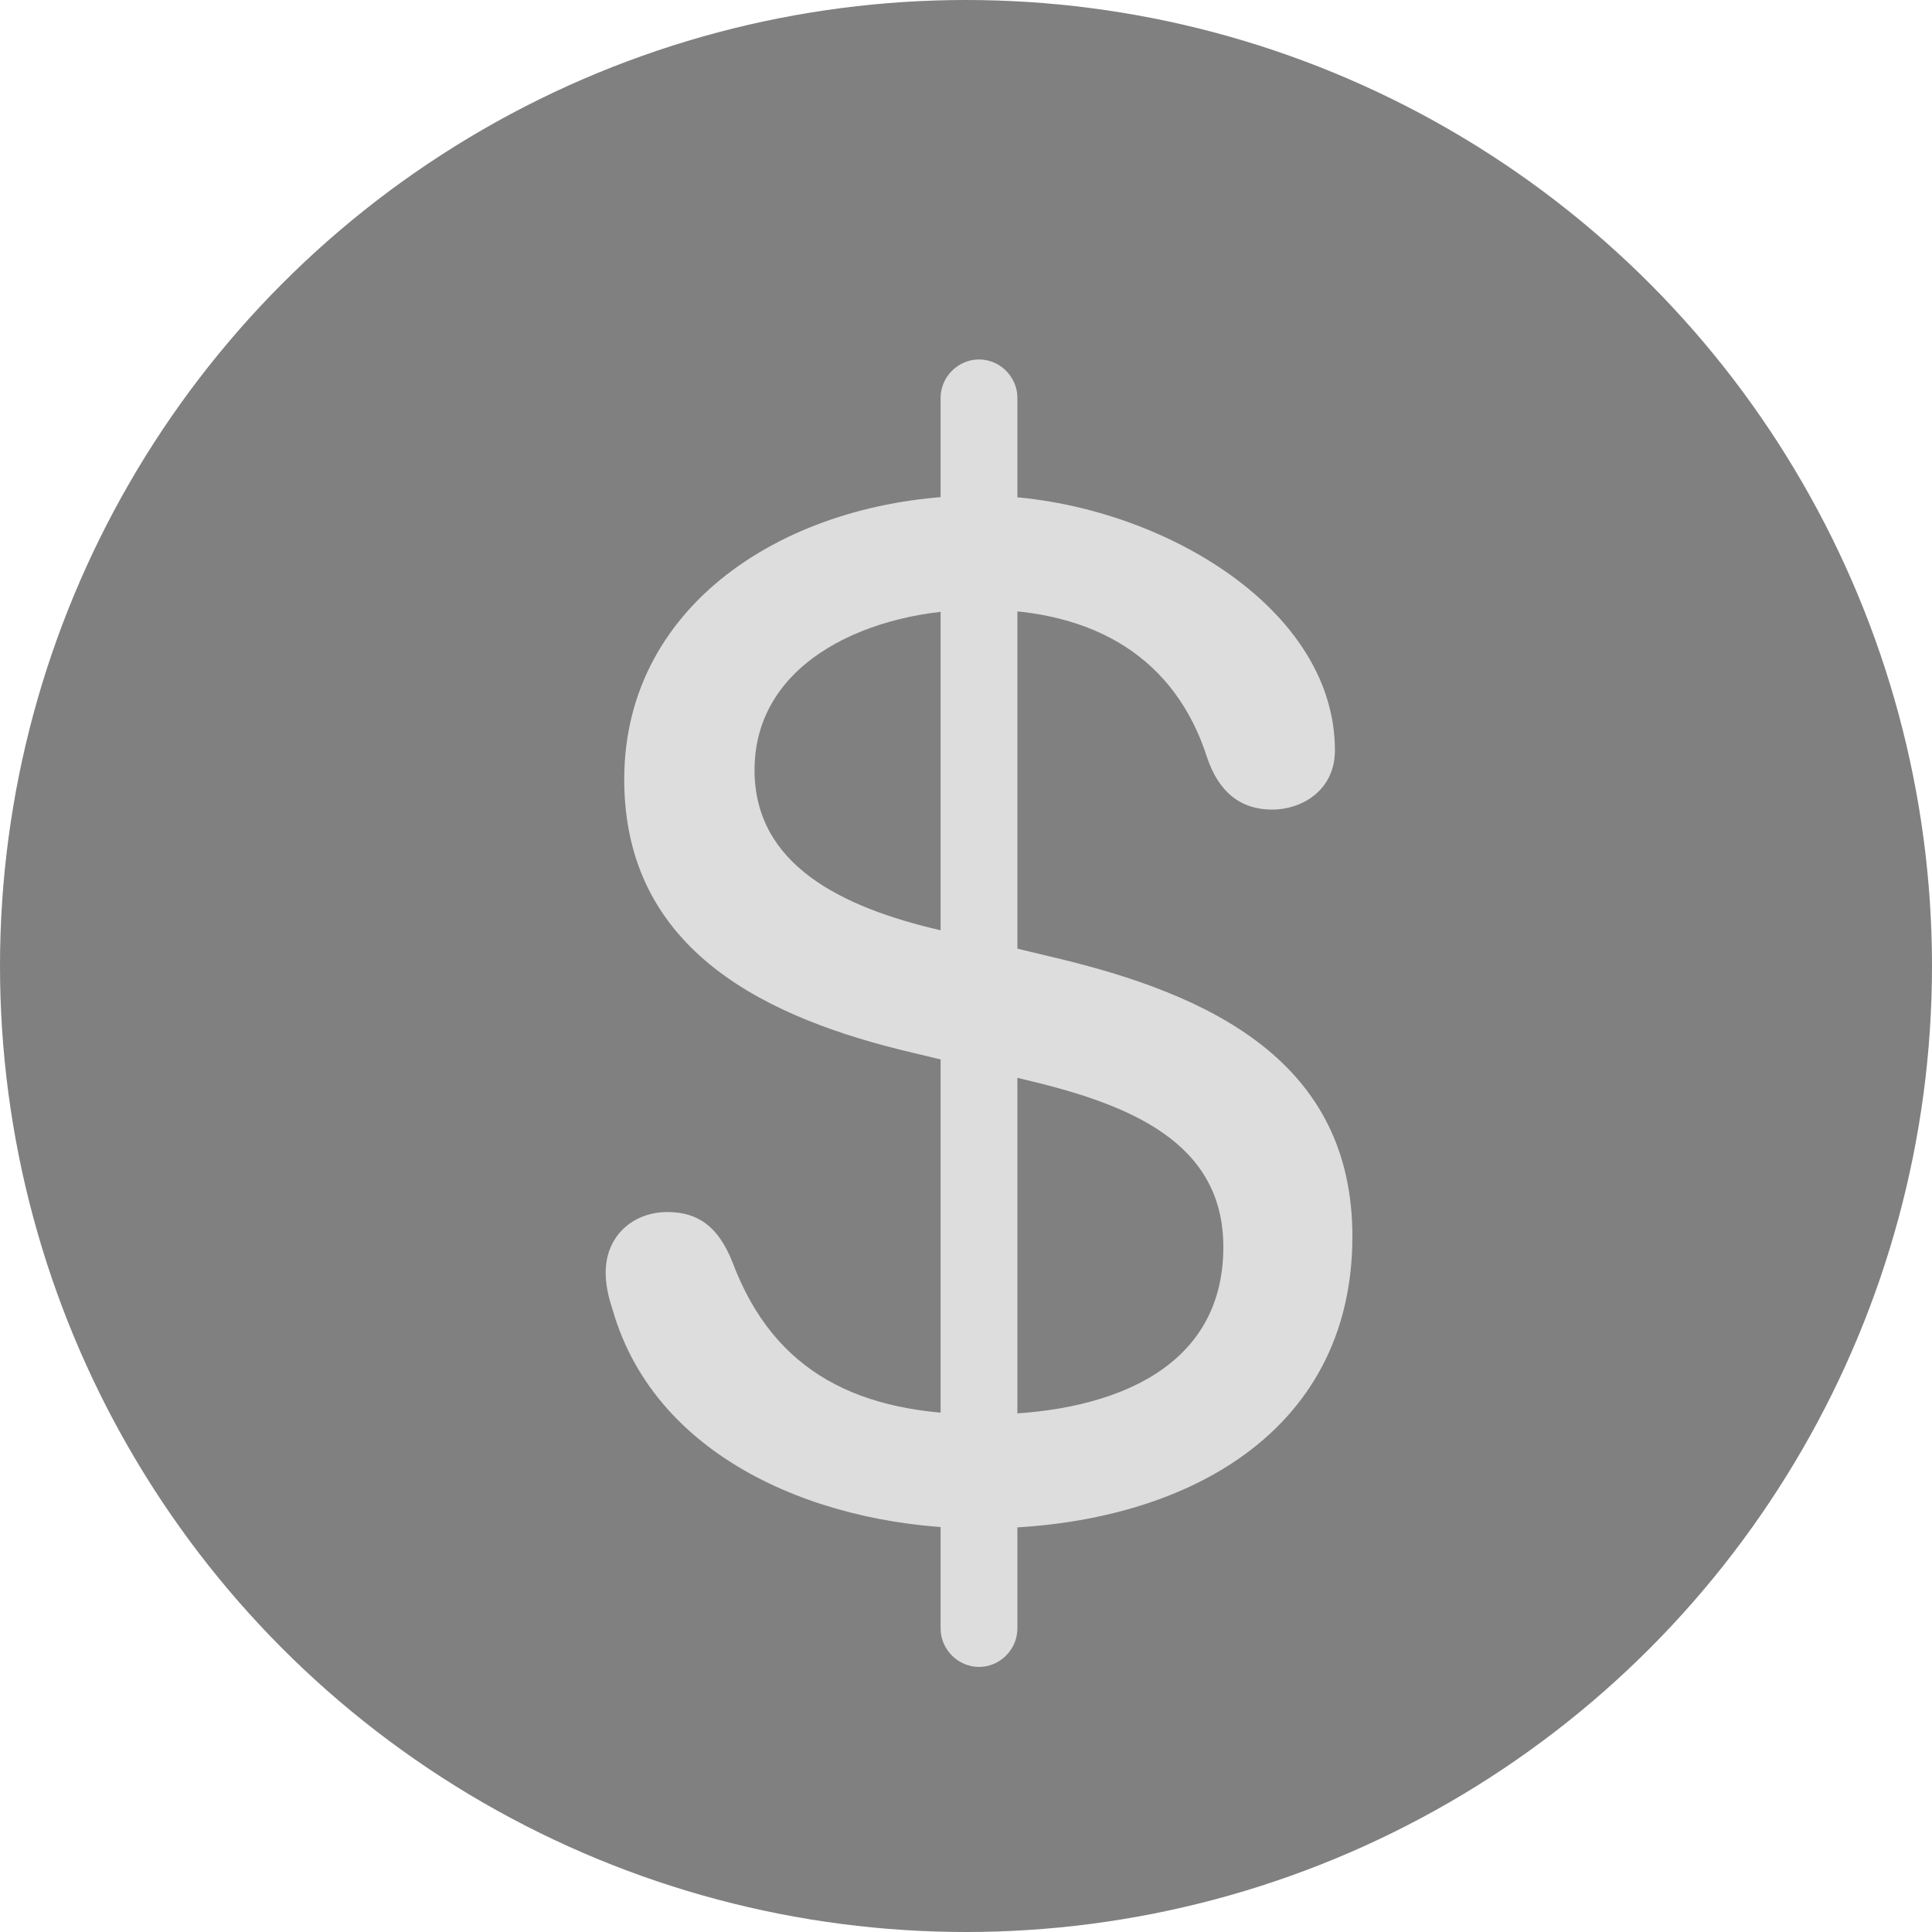
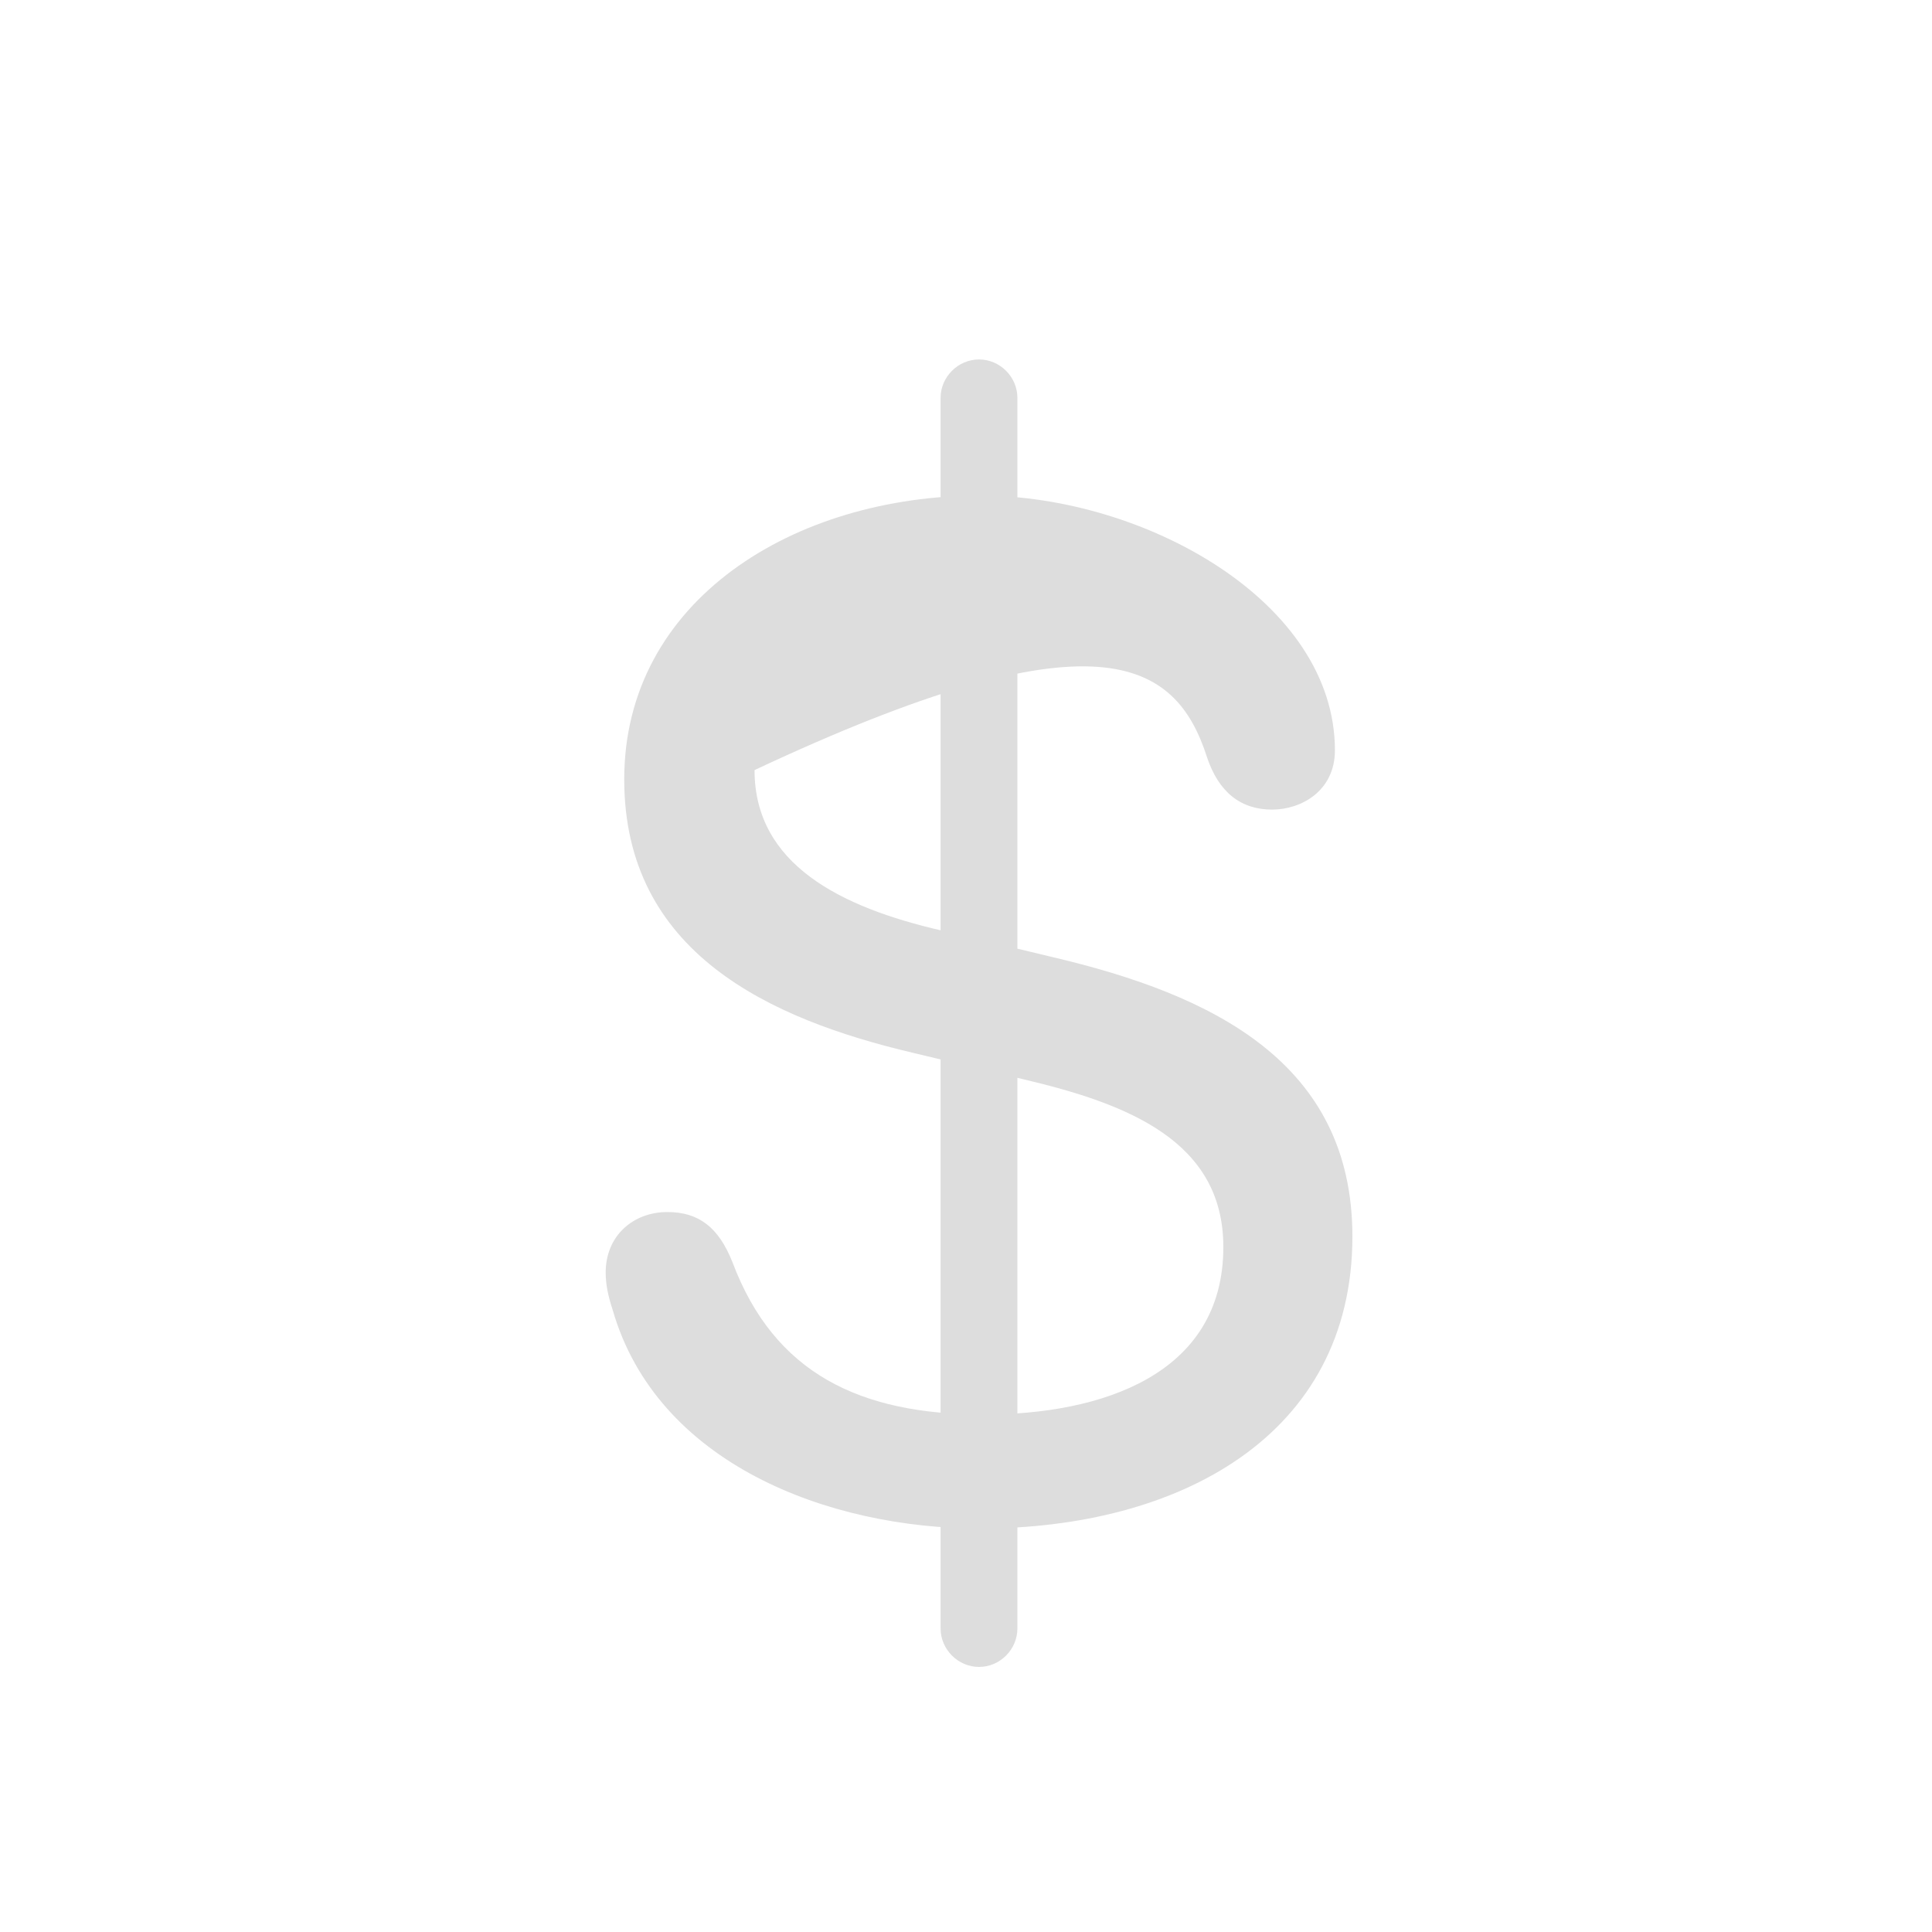
<svg xmlns="http://www.w3.org/2000/svg" width="20" height="20" viewBox="0 0 20 20" fill="none">
-   <circle cx="10" cy="10" r="10" fill="#808080" />
-   <path d="M10.147 15.823C12.194 15.823 14 14.871 14 12.8C14 10.994 12.543 10.296 10.905 9.91L9.749 9.633C8.702 9.393 7.811 8.947 7.811 7.972C7.811 6.828 9.039 6.31 10.147 6.31C11.351 6.31 12.17 6.828 12.495 7.839C12.615 8.2 12.844 8.381 13.169 8.381C13.47 8.381 13.819 8.188 13.819 7.767C13.819 6.226 11.845 5.13 10.147 5.13C8.22 5.13 6.462 6.214 6.462 8.068C6.462 9.862 7.967 10.549 9.448 10.898L10.604 11.175C11.676 11.428 12.664 11.813 12.664 12.909C12.664 14.233 11.399 14.643 10.183 14.643C8.907 14.643 8.016 14.221 7.582 13.065C7.438 12.704 7.233 12.547 6.908 12.547C6.559 12.547 6.27 12.788 6.27 13.174C6.27 13.294 6.294 13.414 6.342 13.559C6.799 15.148 8.569 15.823 10.147 15.823ZM10.135 17.256C10.352 17.256 10.532 17.075 10.532 16.858V4.118C10.532 3.902 10.352 3.721 10.135 3.721C9.918 3.721 9.737 3.902 9.737 4.118V16.858C9.737 17.075 9.918 17.256 10.135 17.256Z" fill="#DDDDDD" />
+   <path d="M10.147 15.823C12.194 15.823 14 14.871 14 12.8C14 10.994 12.543 10.296 10.905 9.91L9.749 9.633C8.702 9.393 7.811 8.947 7.811 7.972C11.351 6.31 12.17 6.828 12.495 7.839C12.615 8.2 12.844 8.381 13.169 8.381C13.47 8.381 13.819 8.188 13.819 7.767C13.819 6.226 11.845 5.13 10.147 5.13C8.22 5.13 6.462 6.214 6.462 8.068C6.462 9.862 7.967 10.549 9.448 10.898L10.604 11.175C11.676 11.428 12.664 11.813 12.664 12.909C12.664 14.233 11.399 14.643 10.183 14.643C8.907 14.643 8.016 14.221 7.582 13.065C7.438 12.704 7.233 12.547 6.908 12.547C6.559 12.547 6.27 12.788 6.27 13.174C6.27 13.294 6.294 13.414 6.342 13.559C6.799 15.148 8.569 15.823 10.147 15.823ZM10.135 17.256C10.352 17.256 10.532 17.075 10.532 16.858V4.118C10.532 3.902 10.352 3.721 10.135 3.721C9.918 3.721 9.737 3.902 9.737 4.118V16.858C9.737 17.075 9.918 17.256 10.135 17.256Z" fill="#DDDDDD" />
</svg>